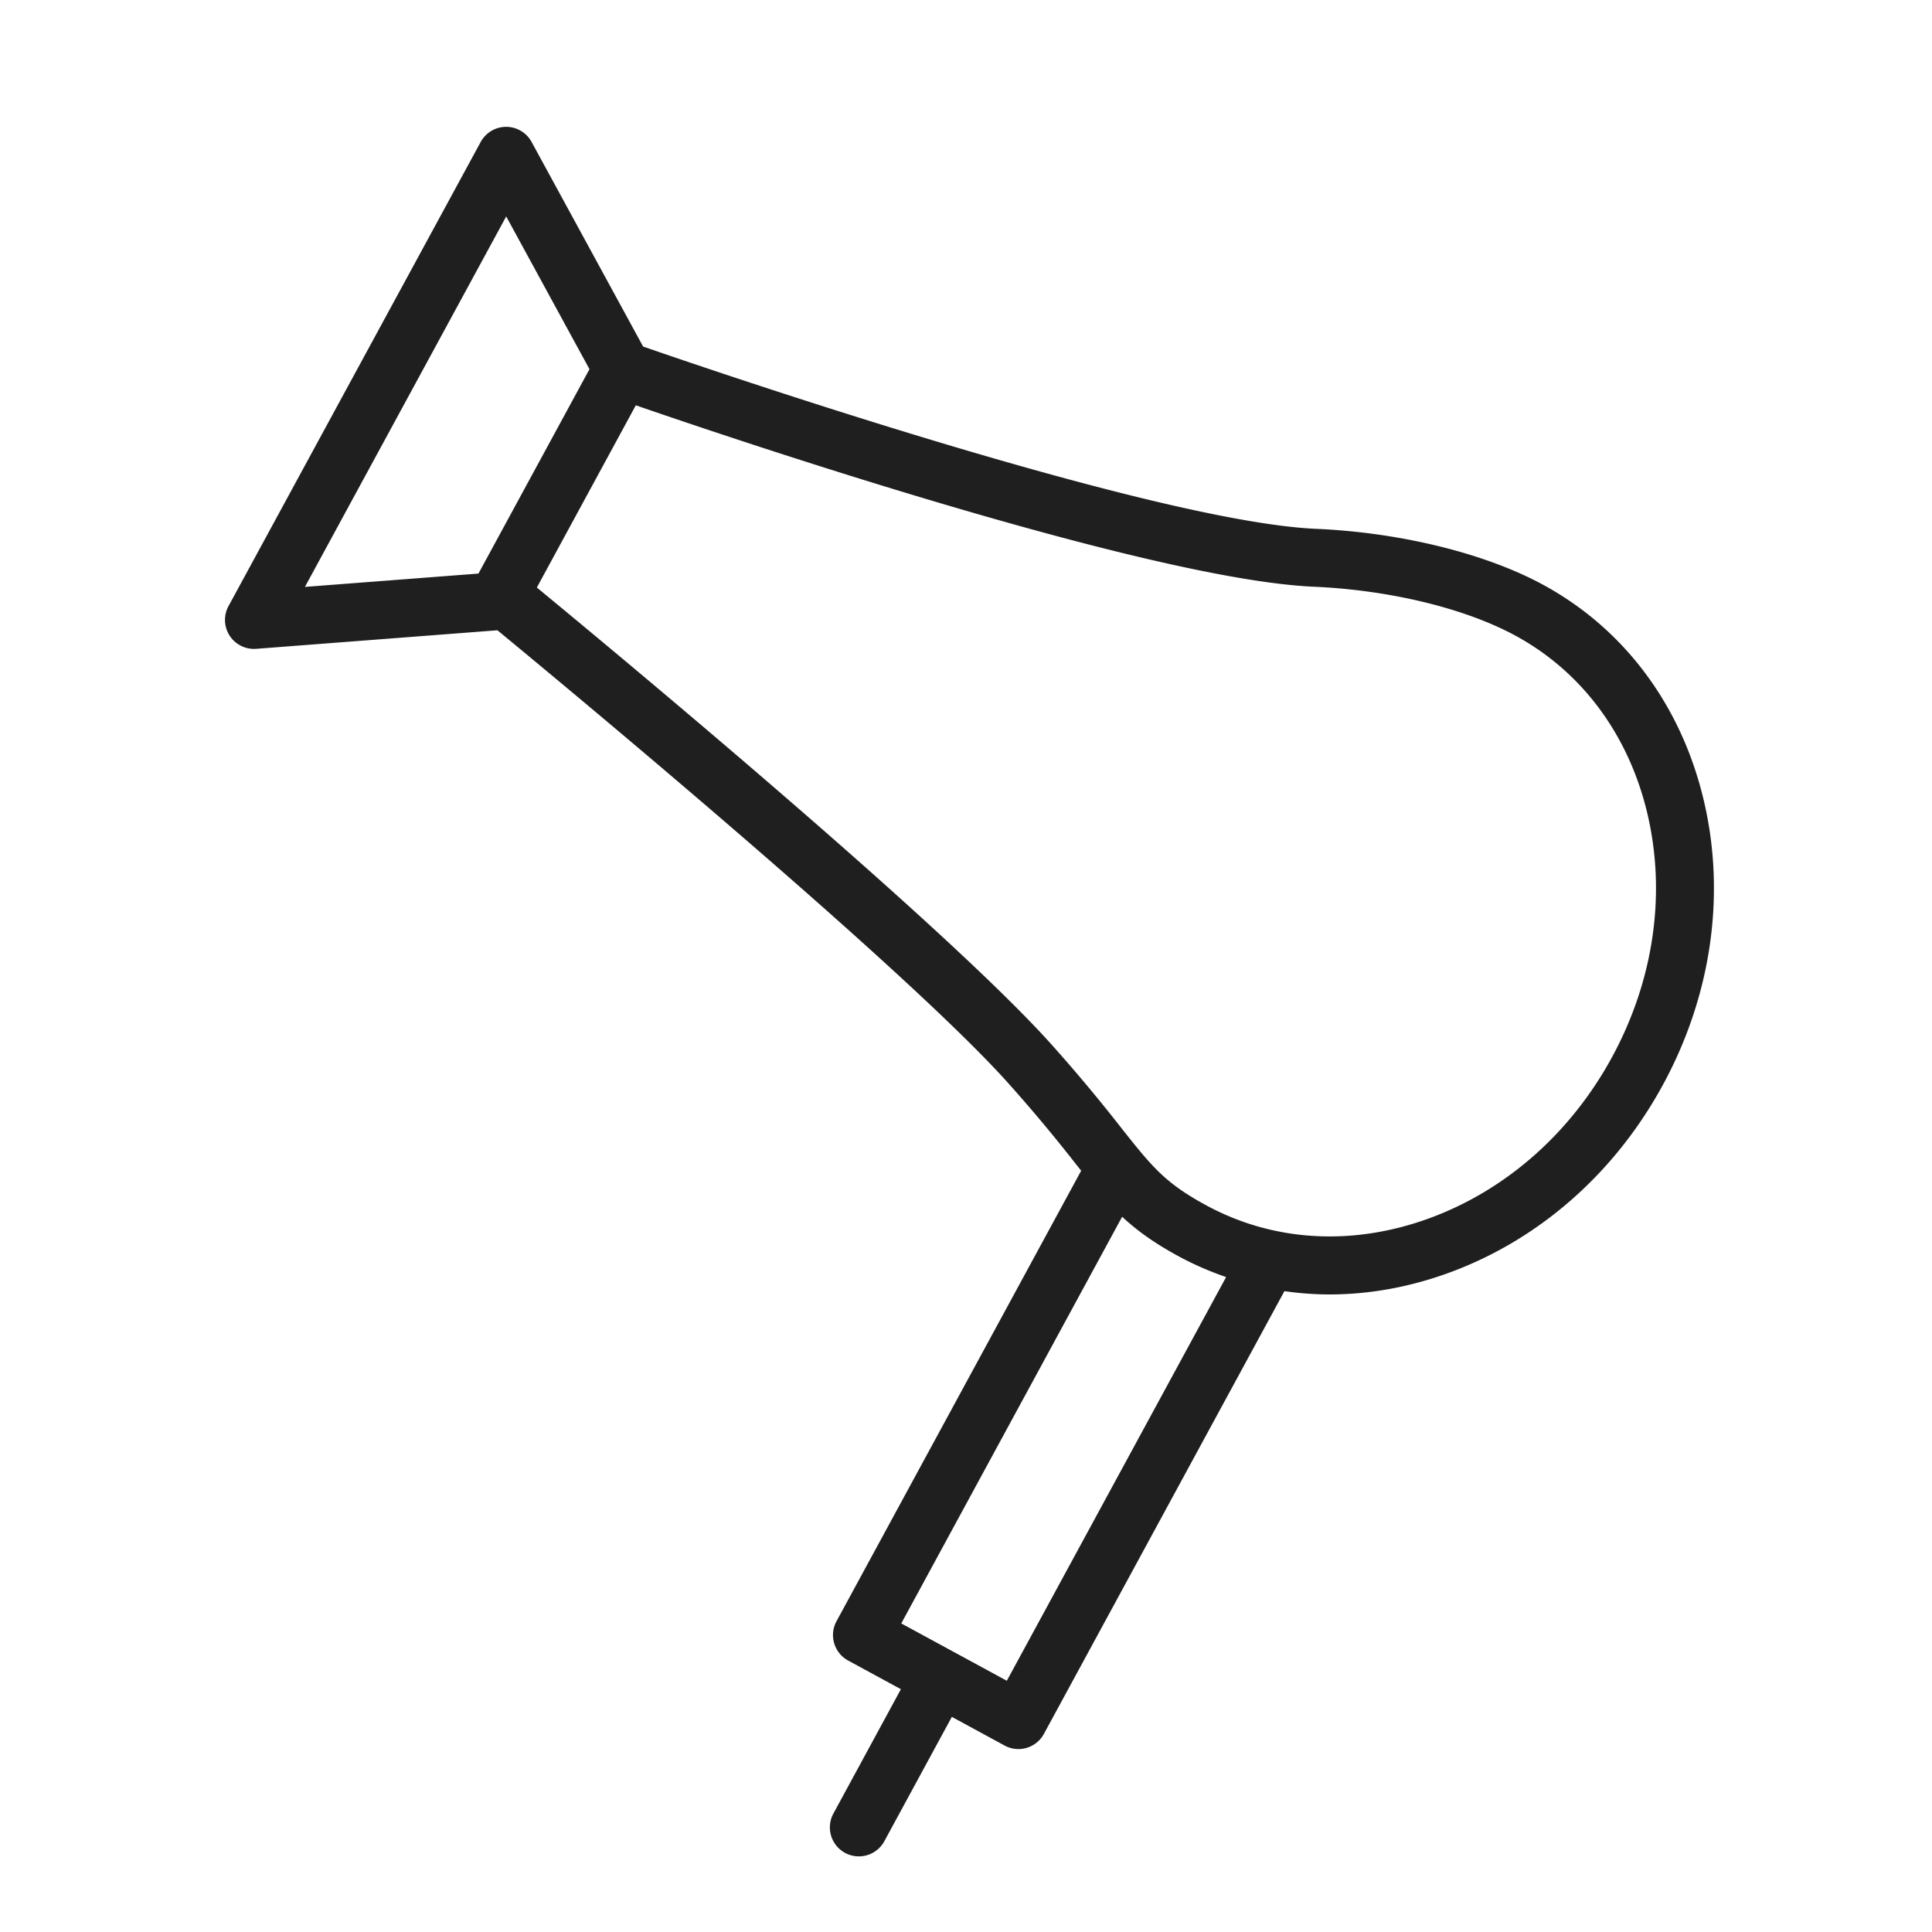
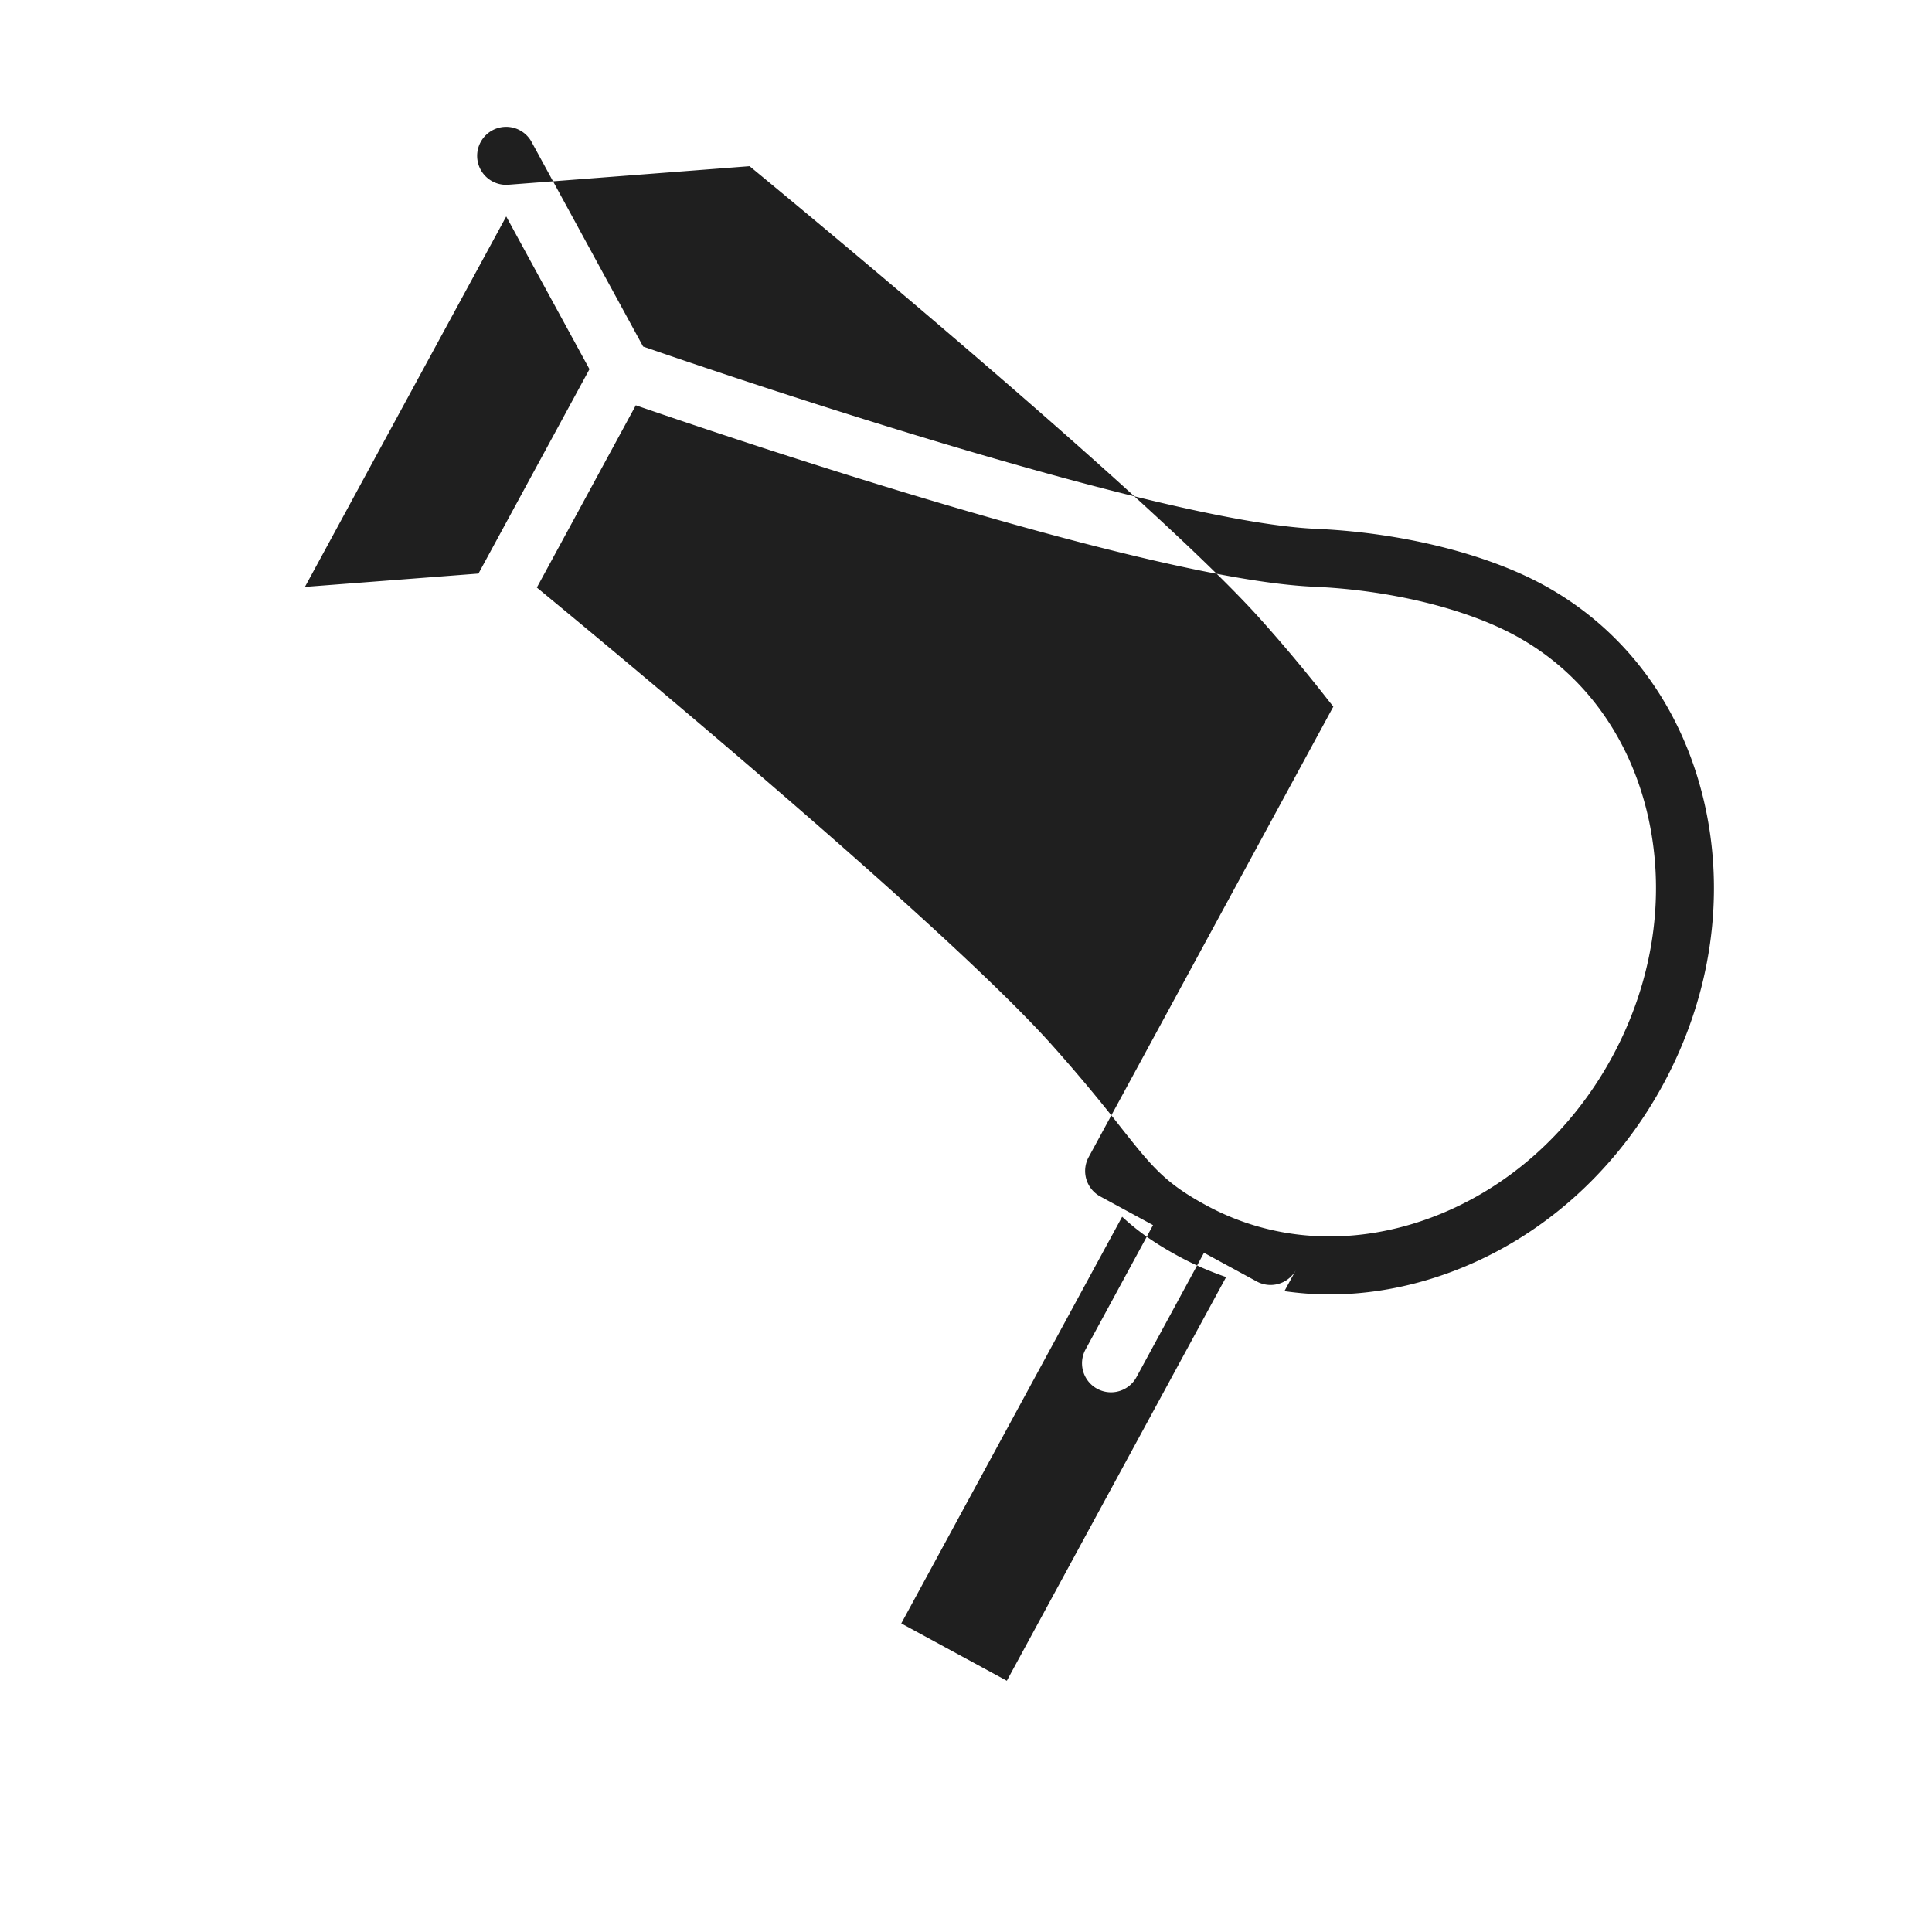
<svg xmlns="http://www.w3.org/2000/svg" viewBox="0 0 100 100" fill-rule="evenodd">
-   <rect x="0" y="0" width="100" height="100" fill="#ffffff" />
  <g class="t-group-origins">
-     <path d="M88.192 41.449c-1.158-4.925-4.113-8.896-8.32-11.181-2.988-1.625-7.383-2.707-11.755-2.896-8.437-.373-31.669-8.34-34.83-9.435l-5.772-10.59a1.5 1.5 0 0 0-1.317-.782h-.001a1.5 1.5 0 0 0-1.317.784L11.829 31.37a1.499 1.499 0 0 0 1.317 2.217c.039 0 .077-.001.115-.004l12.486-.96c3.537 2.915 21.054 17.431 26.429 23.43a80.466 80.466 0 0 1 3.486 4.166c.104.132.2.251.3.376l-12.665 23.32a1.501 1.501 0 0 0 .602 2.034l2.731 1.484-3.494 6.437a1.5 1.5 0 0 0 2.637 1.431l3.494-6.436 2.731 1.484a1.494 1.494 0 0 0 1.142.12 1.5 1.5 0 0 0 .892-.723L66.481 66.83c.77.109 1.548.17 2.333.17 2.015 0 4.067-.361 6.088-1.087 4.7-1.688 8.668-5.159 11.175-9.771 2.507-4.612 3.258-9.831 2.115-14.693zM26.201 11.203l4.31 7.906-5.746 10.579-8.982.69 10.418-19.175zm25.912 75.793-2.719-1.477-.012-.008-.014-.006-2.718-1.477 11.432-21.049c.762.709 1.649 1.355 2.916 2.042.797.433 1.623.789 2.466 1.08L52.113 86.996zM83.442 54.71c-2.155 3.965-5.547 6.941-9.553 8.381-3.947 1.417-8.016 1.166-11.459-.706-2.141-1.161-2.807-2.001-4.414-4.031a83.414 83.414 0 0 0-3.604-4.306c-5.524-6.165-22.724-20.424-26.625-23.637l5.122-9.432c4.913 1.696 26.538 9.011 35.078 9.389 3.939.17 7.847 1.118 10.454 2.535 3.446 1.871 5.872 5.149 6.832 9.231.973 4.146.323 8.612-1.831 12.576z" stroke-width="0" stroke="#1f1f1f" fill="#1f1f1f" stroke-width-old="0" />
+     <path d="M88.192 41.449c-1.158-4.925-4.113-8.896-8.32-11.181-2.988-1.625-7.383-2.707-11.755-2.896-8.437-.373-31.669-8.34-34.83-9.435l-5.772-10.59a1.5 1.5 0 0 0-1.317-.782h-.001a1.5 1.5 0 0 0-1.317.784a1.499 1.499 0 0 0 1.317 2.217c.039 0 .077-.001.115-.004l12.486-.96c3.537 2.915 21.054 17.431 26.429 23.43a80.466 80.466 0 0 1 3.486 4.166c.104.132.2.251.3.376l-12.665 23.32a1.501 1.501 0 0 0 .602 2.034l2.731 1.484-3.494 6.437a1.5 1.5 0 0 0 2.637 1.431l3.494-6.436 2.731 1.484a1.494 1.494 0 0 0 1.142.12 1.5 1.5 0 0 0 .892-.723L66.481 66.83c.77.109 1.548.17 2.333.17 2.015 0 4.067-.361 6.088-1.087 4.7-1.688 8.668-5.159 11.175-9.771 2.507-4.612 3.258-9.831 2.115-14.693zM26.201 11.203l4.31 7.906-5.746 10.579-8.982.69 10.418-19.175zm25.912 75.793-2.719-1.477-.012-.008-.014-.006-2.718-1.477 11.432-21.049c.762.709 1.649 1.355 2.916 2.042.797.433 1.623.789 2.466 1.08L52.113 86.996zM83.442 54.71c-2.155 3.965-5.547 6.941-9.553 8.381-3.947 1.417-8.016 1.166-11.459-.706-2.141-1.161-2.807-2.001-4.414-4.031a83.414 83.414 0 0 0-3.604-4.306c-5.524-6.165-22.724-20.424-26.625-23.637l5.122-9.432c4.913 1.696 26.538 9.011 35.078 9.389 3.939.17 7.847 1.118 10.454 2.535 3.446 1.871 5.872 5.149 6.832 9.231.973 4.146.323 8.612-1.831 12.576z" stroke-width="0" stroke="#1f1f1f" fill="#1f1f1f" stroke-width-old="0" />
  </g>
</svg>